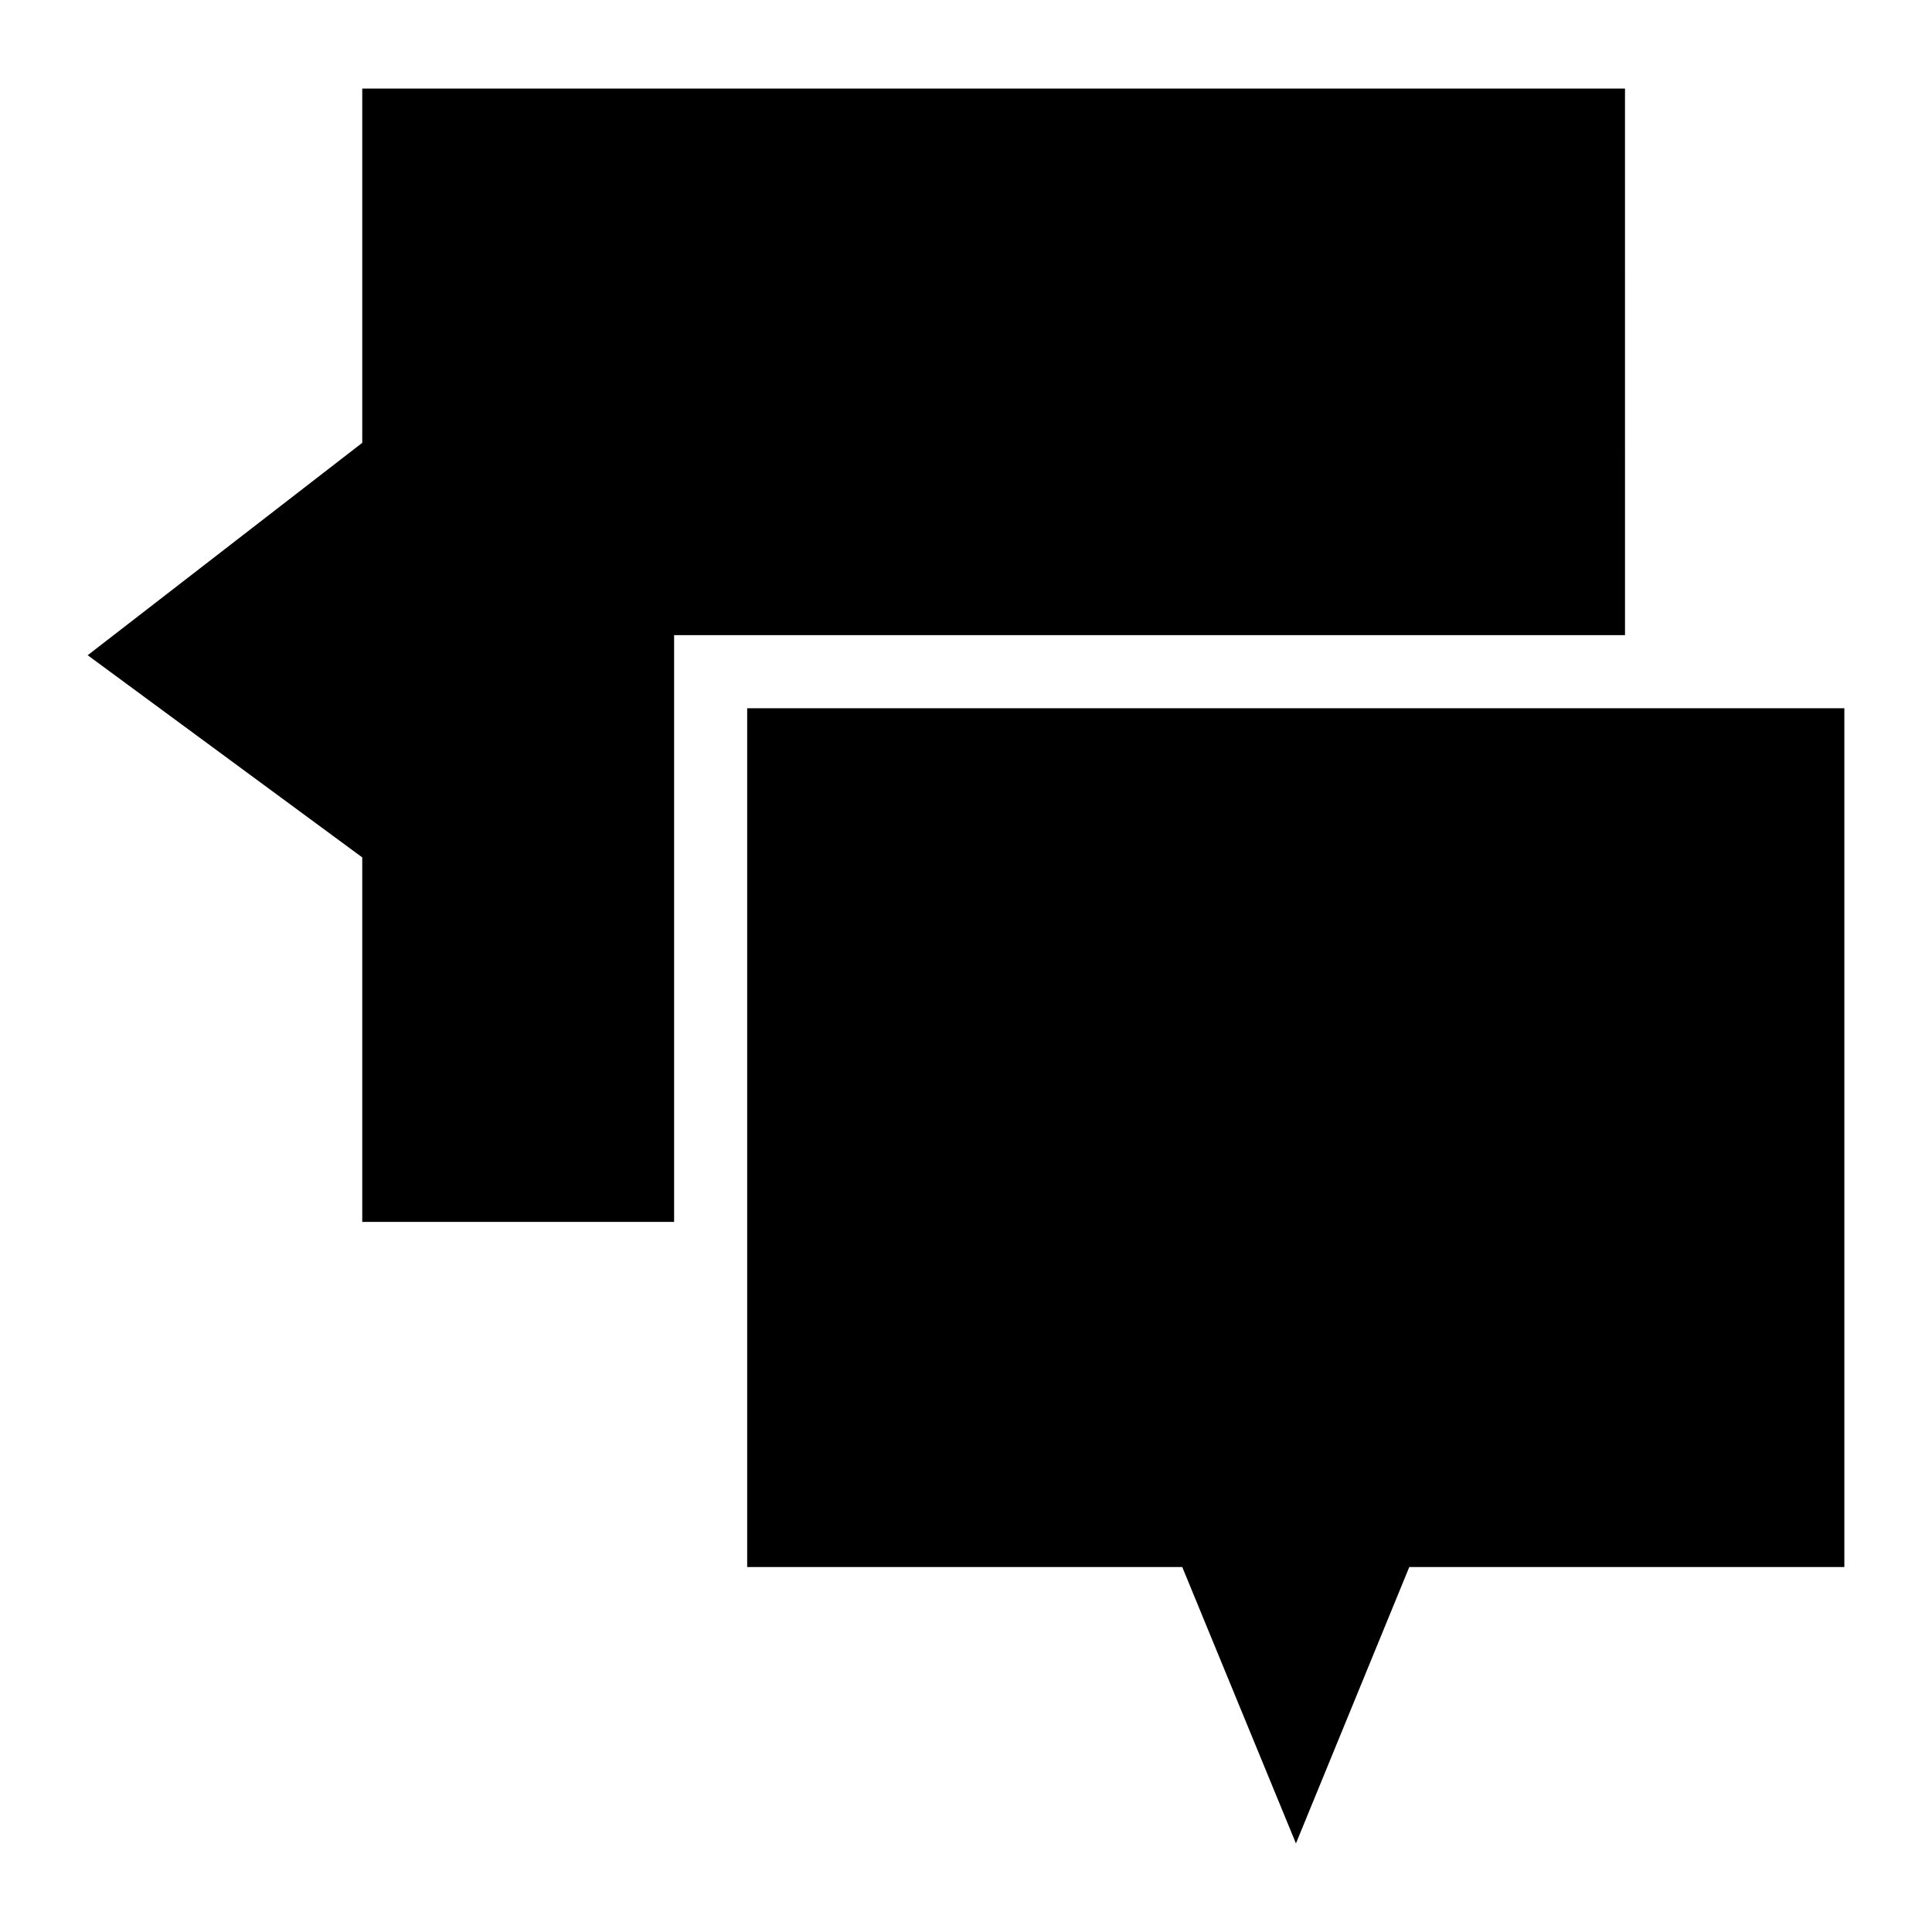
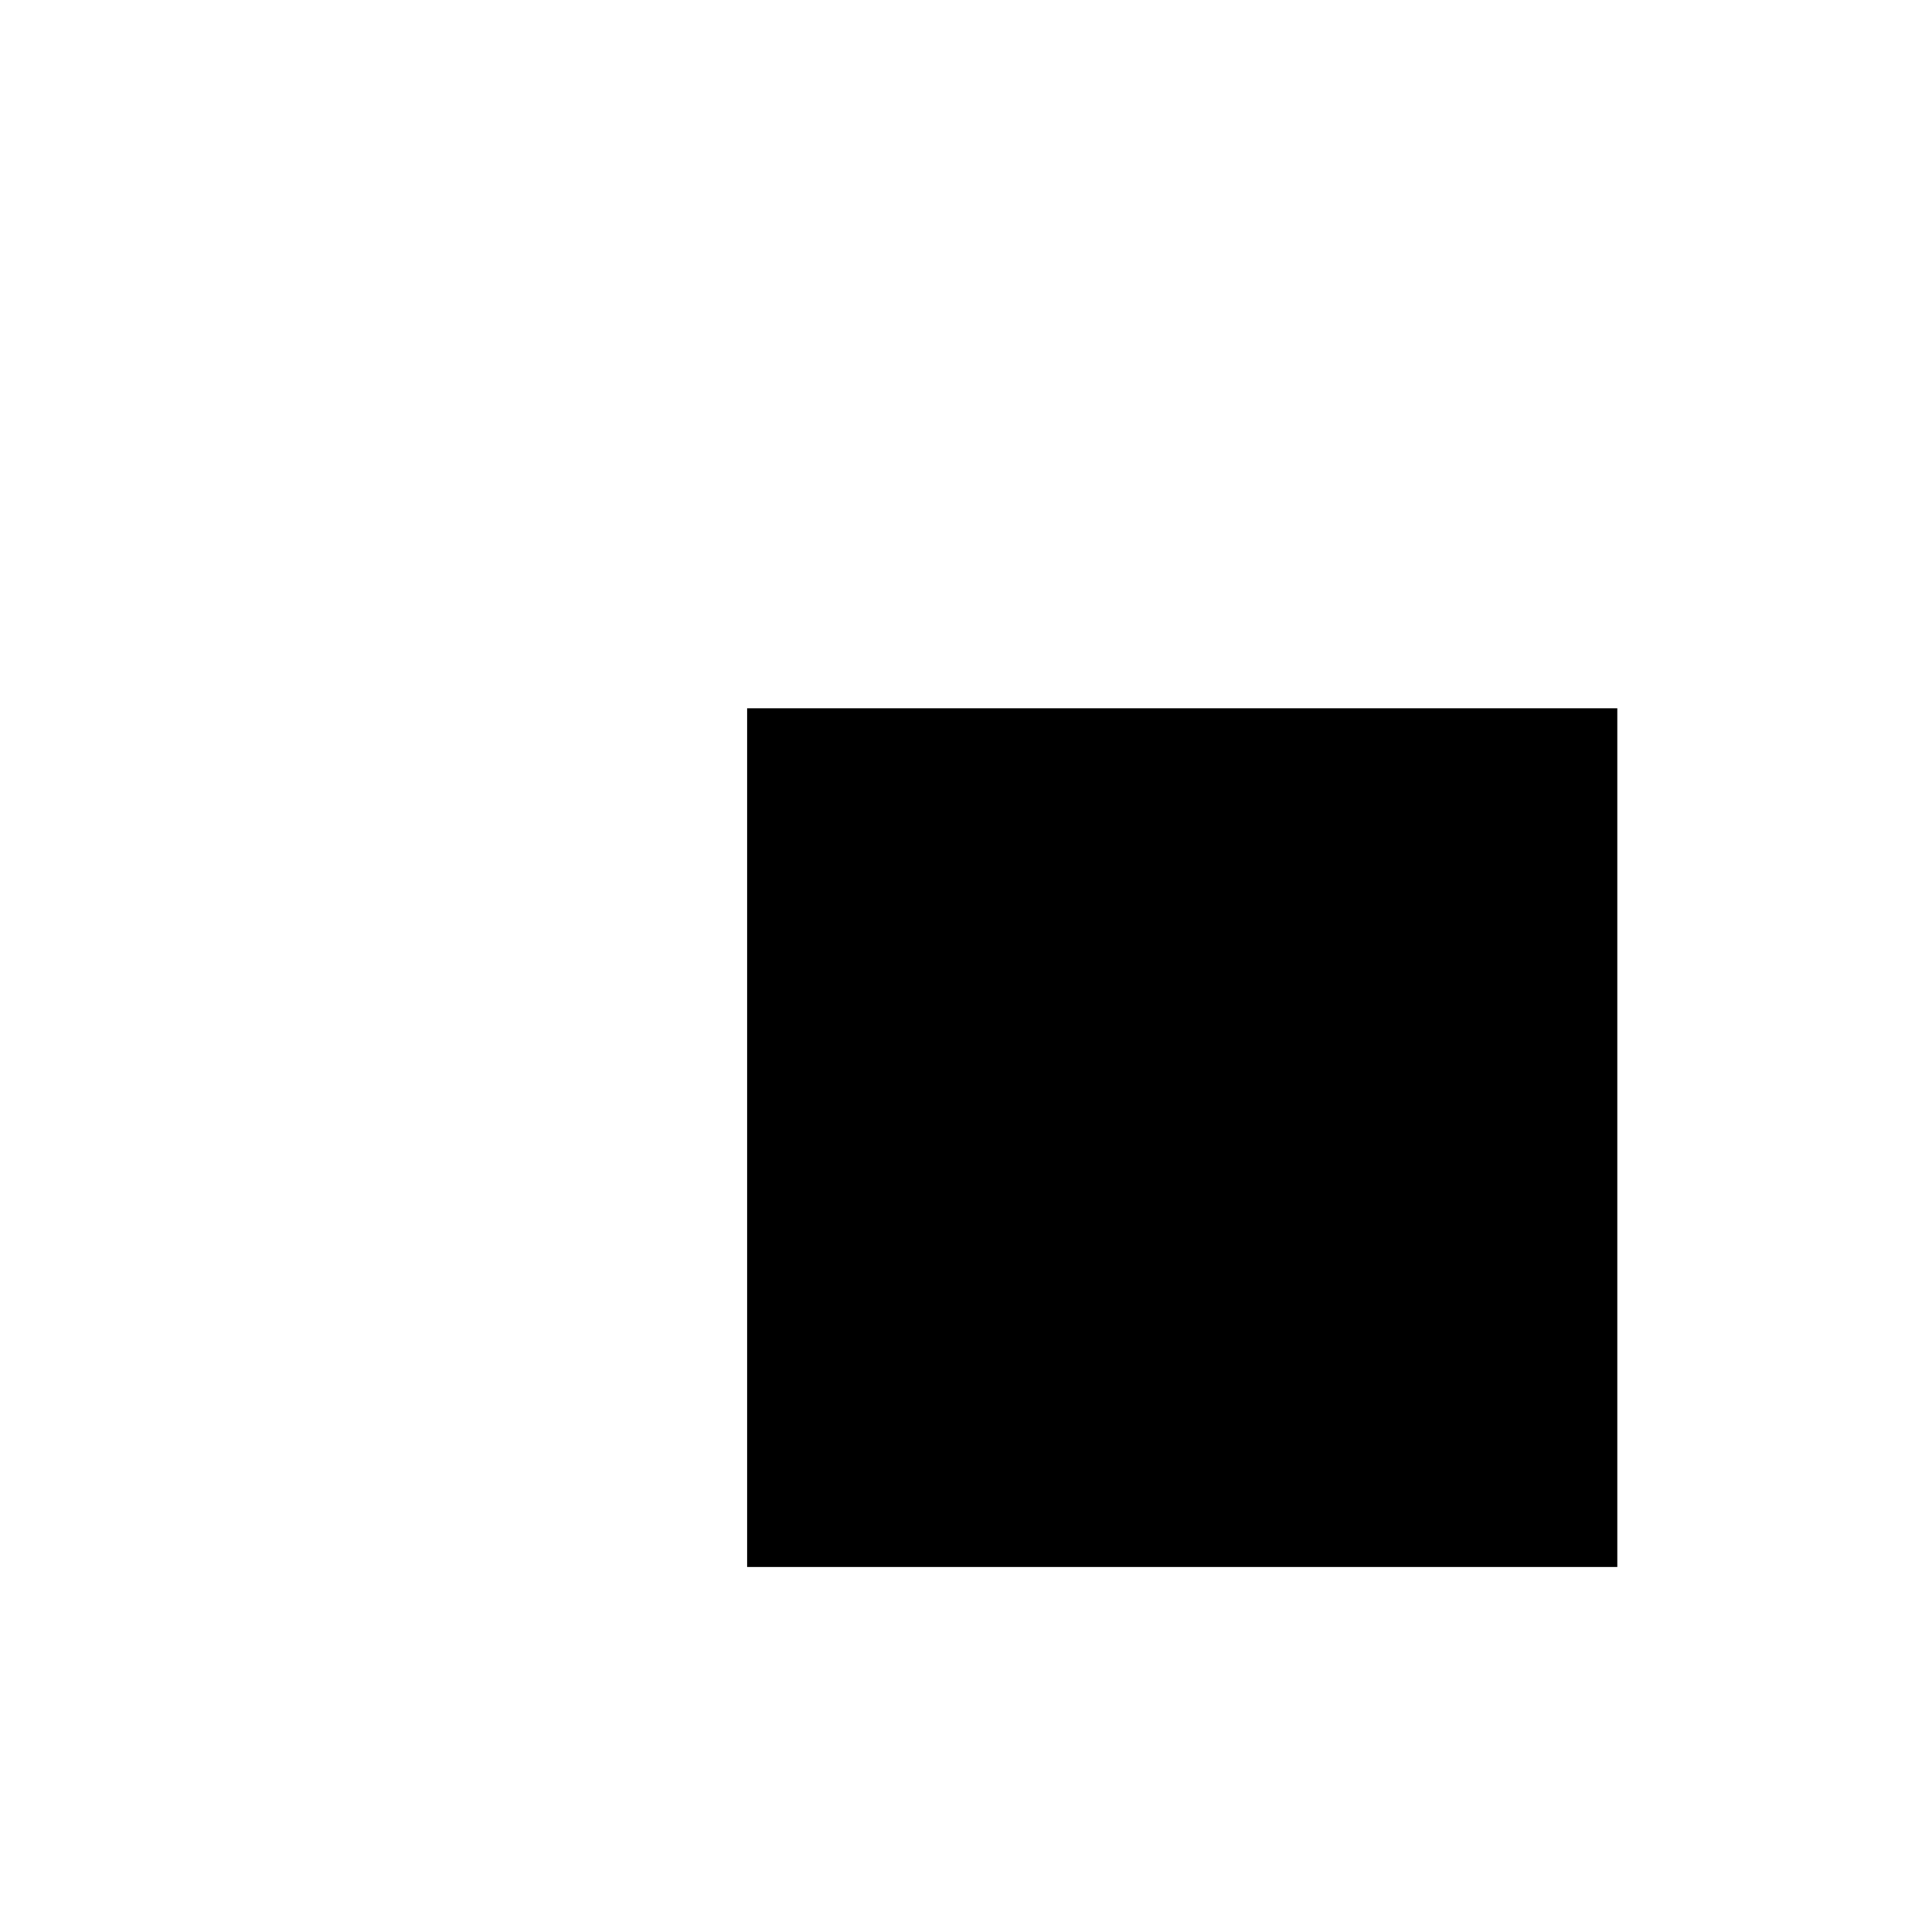
<svg xmlns="http://www.w3.org/2000/svg" fill="#000000" width="800px" height="800px" version="1.1" viewBox="144 144 512 512">
  <g>
-     <path d="m574.64 167.47h-334.64v93.883l-72.762 56.289 72.762 53.578v96.598h82.645v-155.5h252z" />
-     <path d="m342.01 331.69v227.59h115.3l30.129 73.246 30.035-73.246h115.3v-227.59z" />
+     <path d="m342.01 331.69v227.59h115.3h115.3v-227.59z" />
  </g>
</svg>